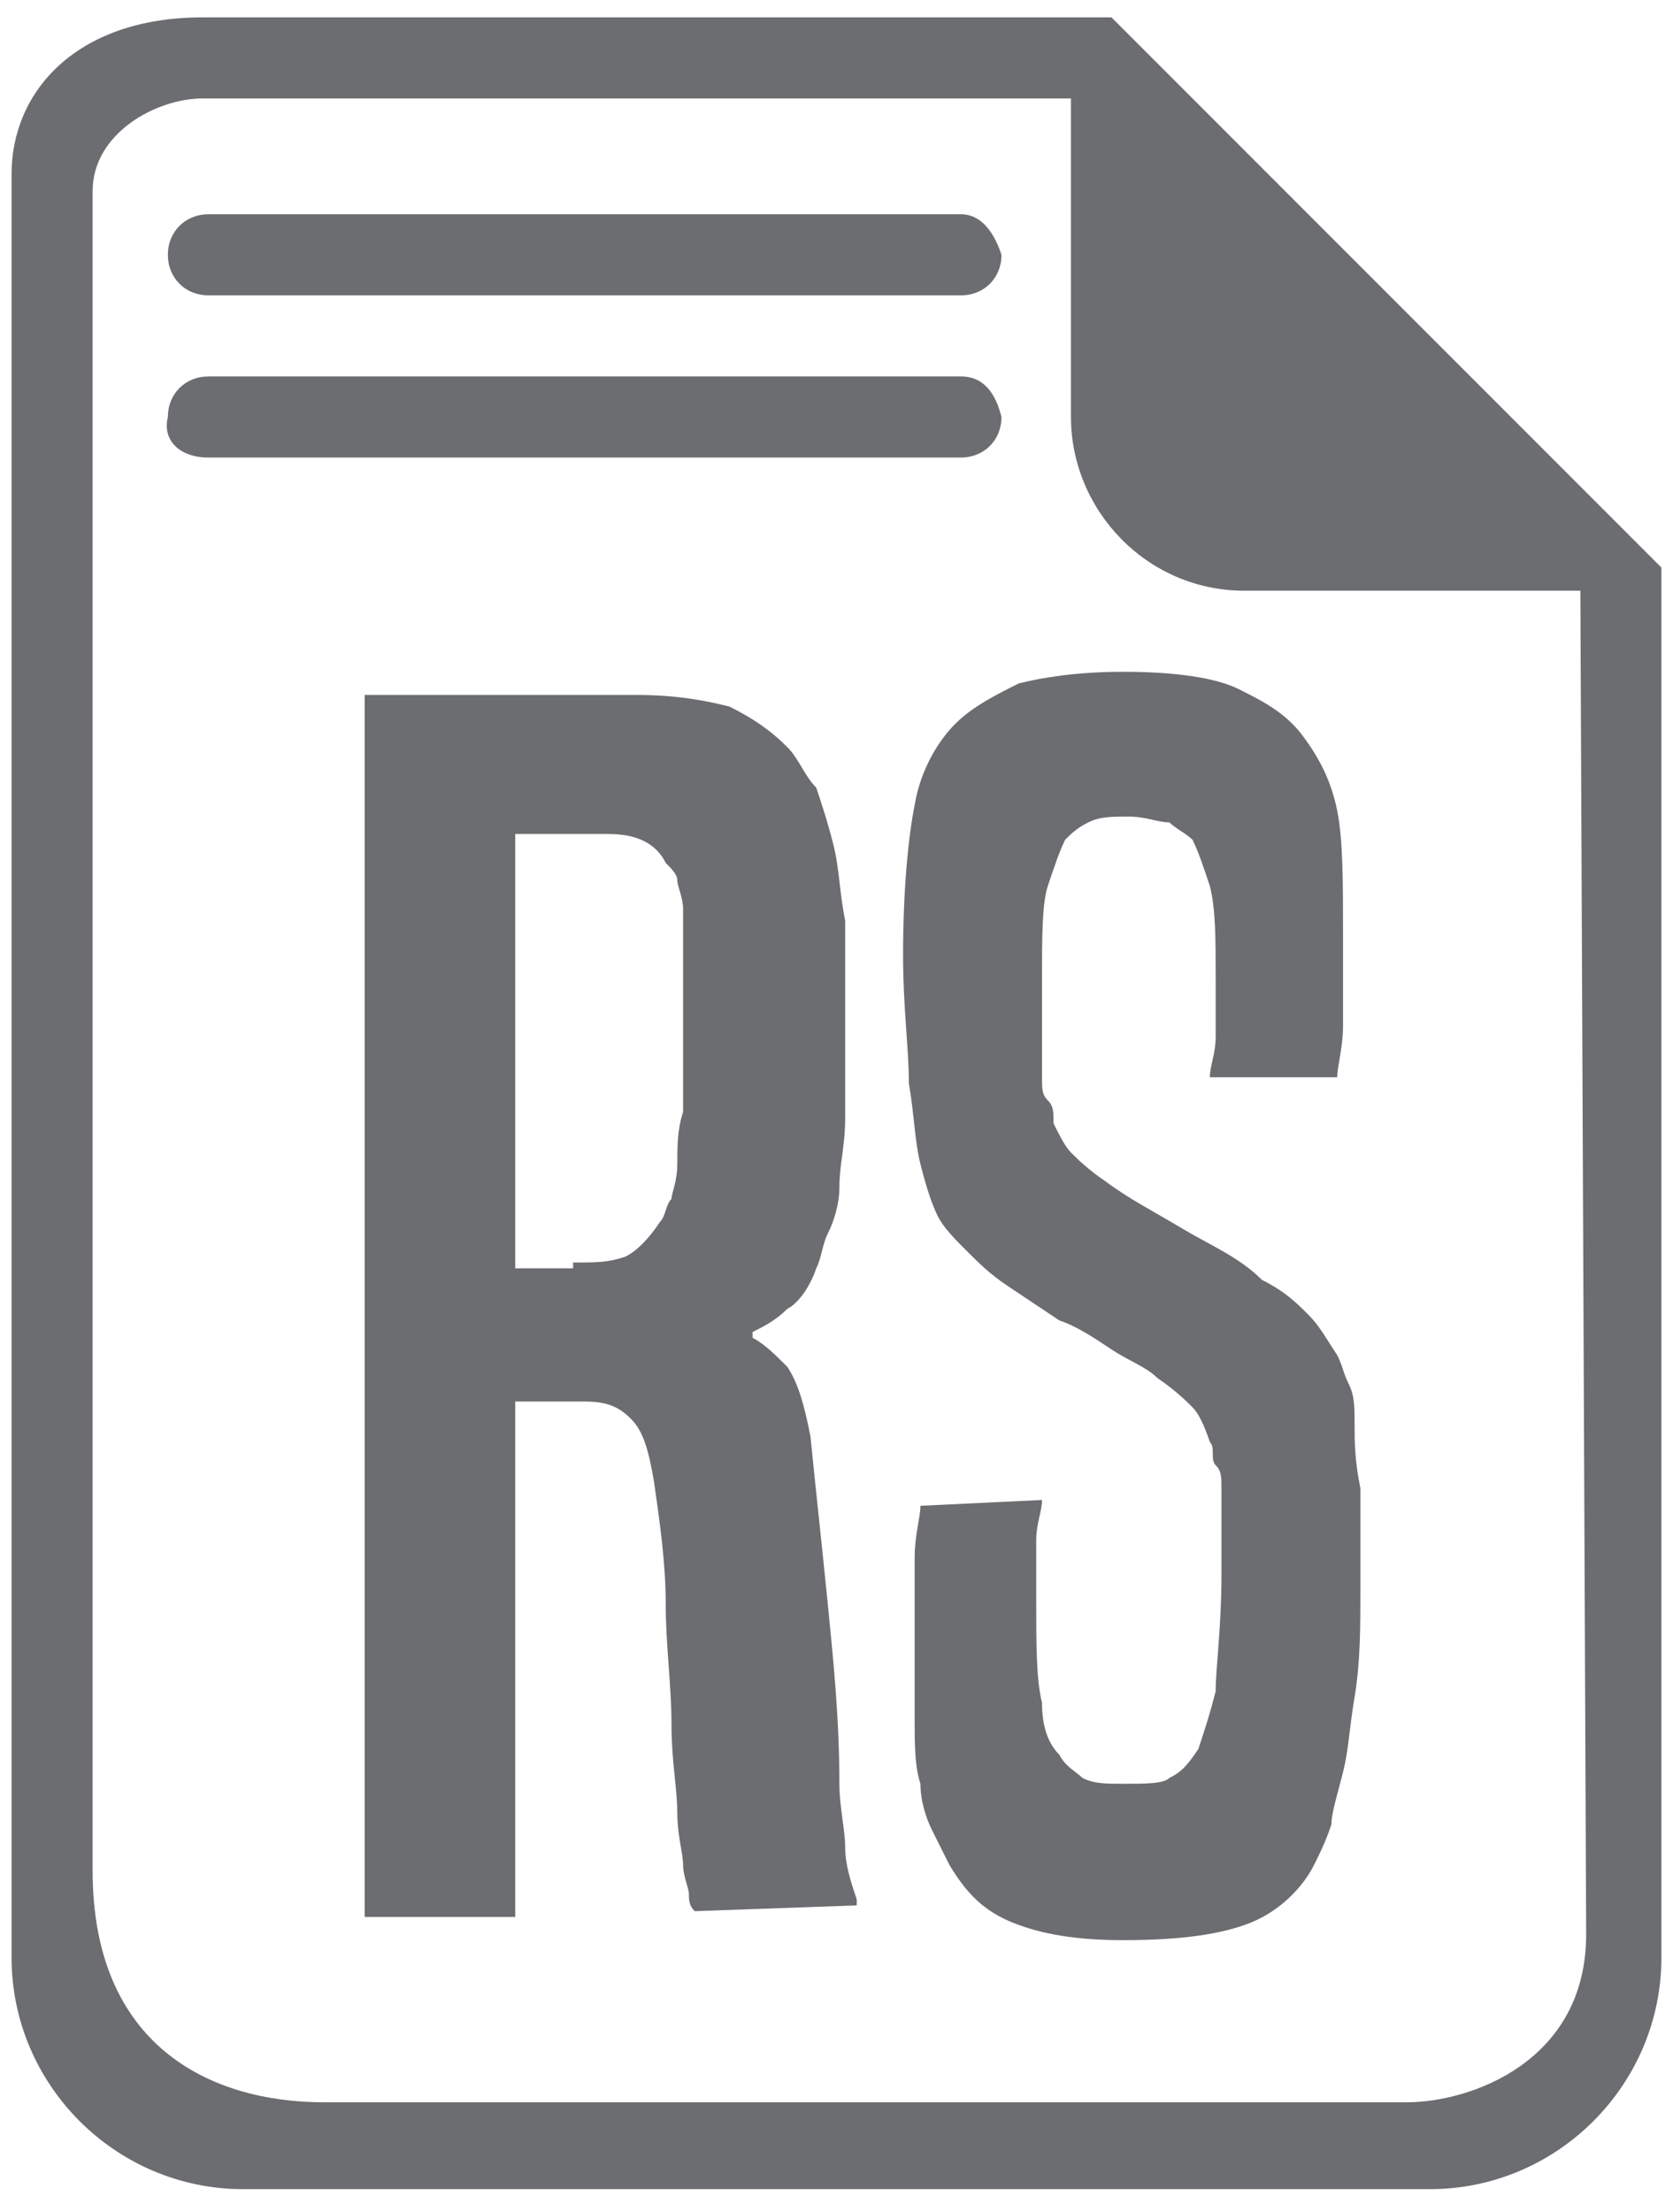
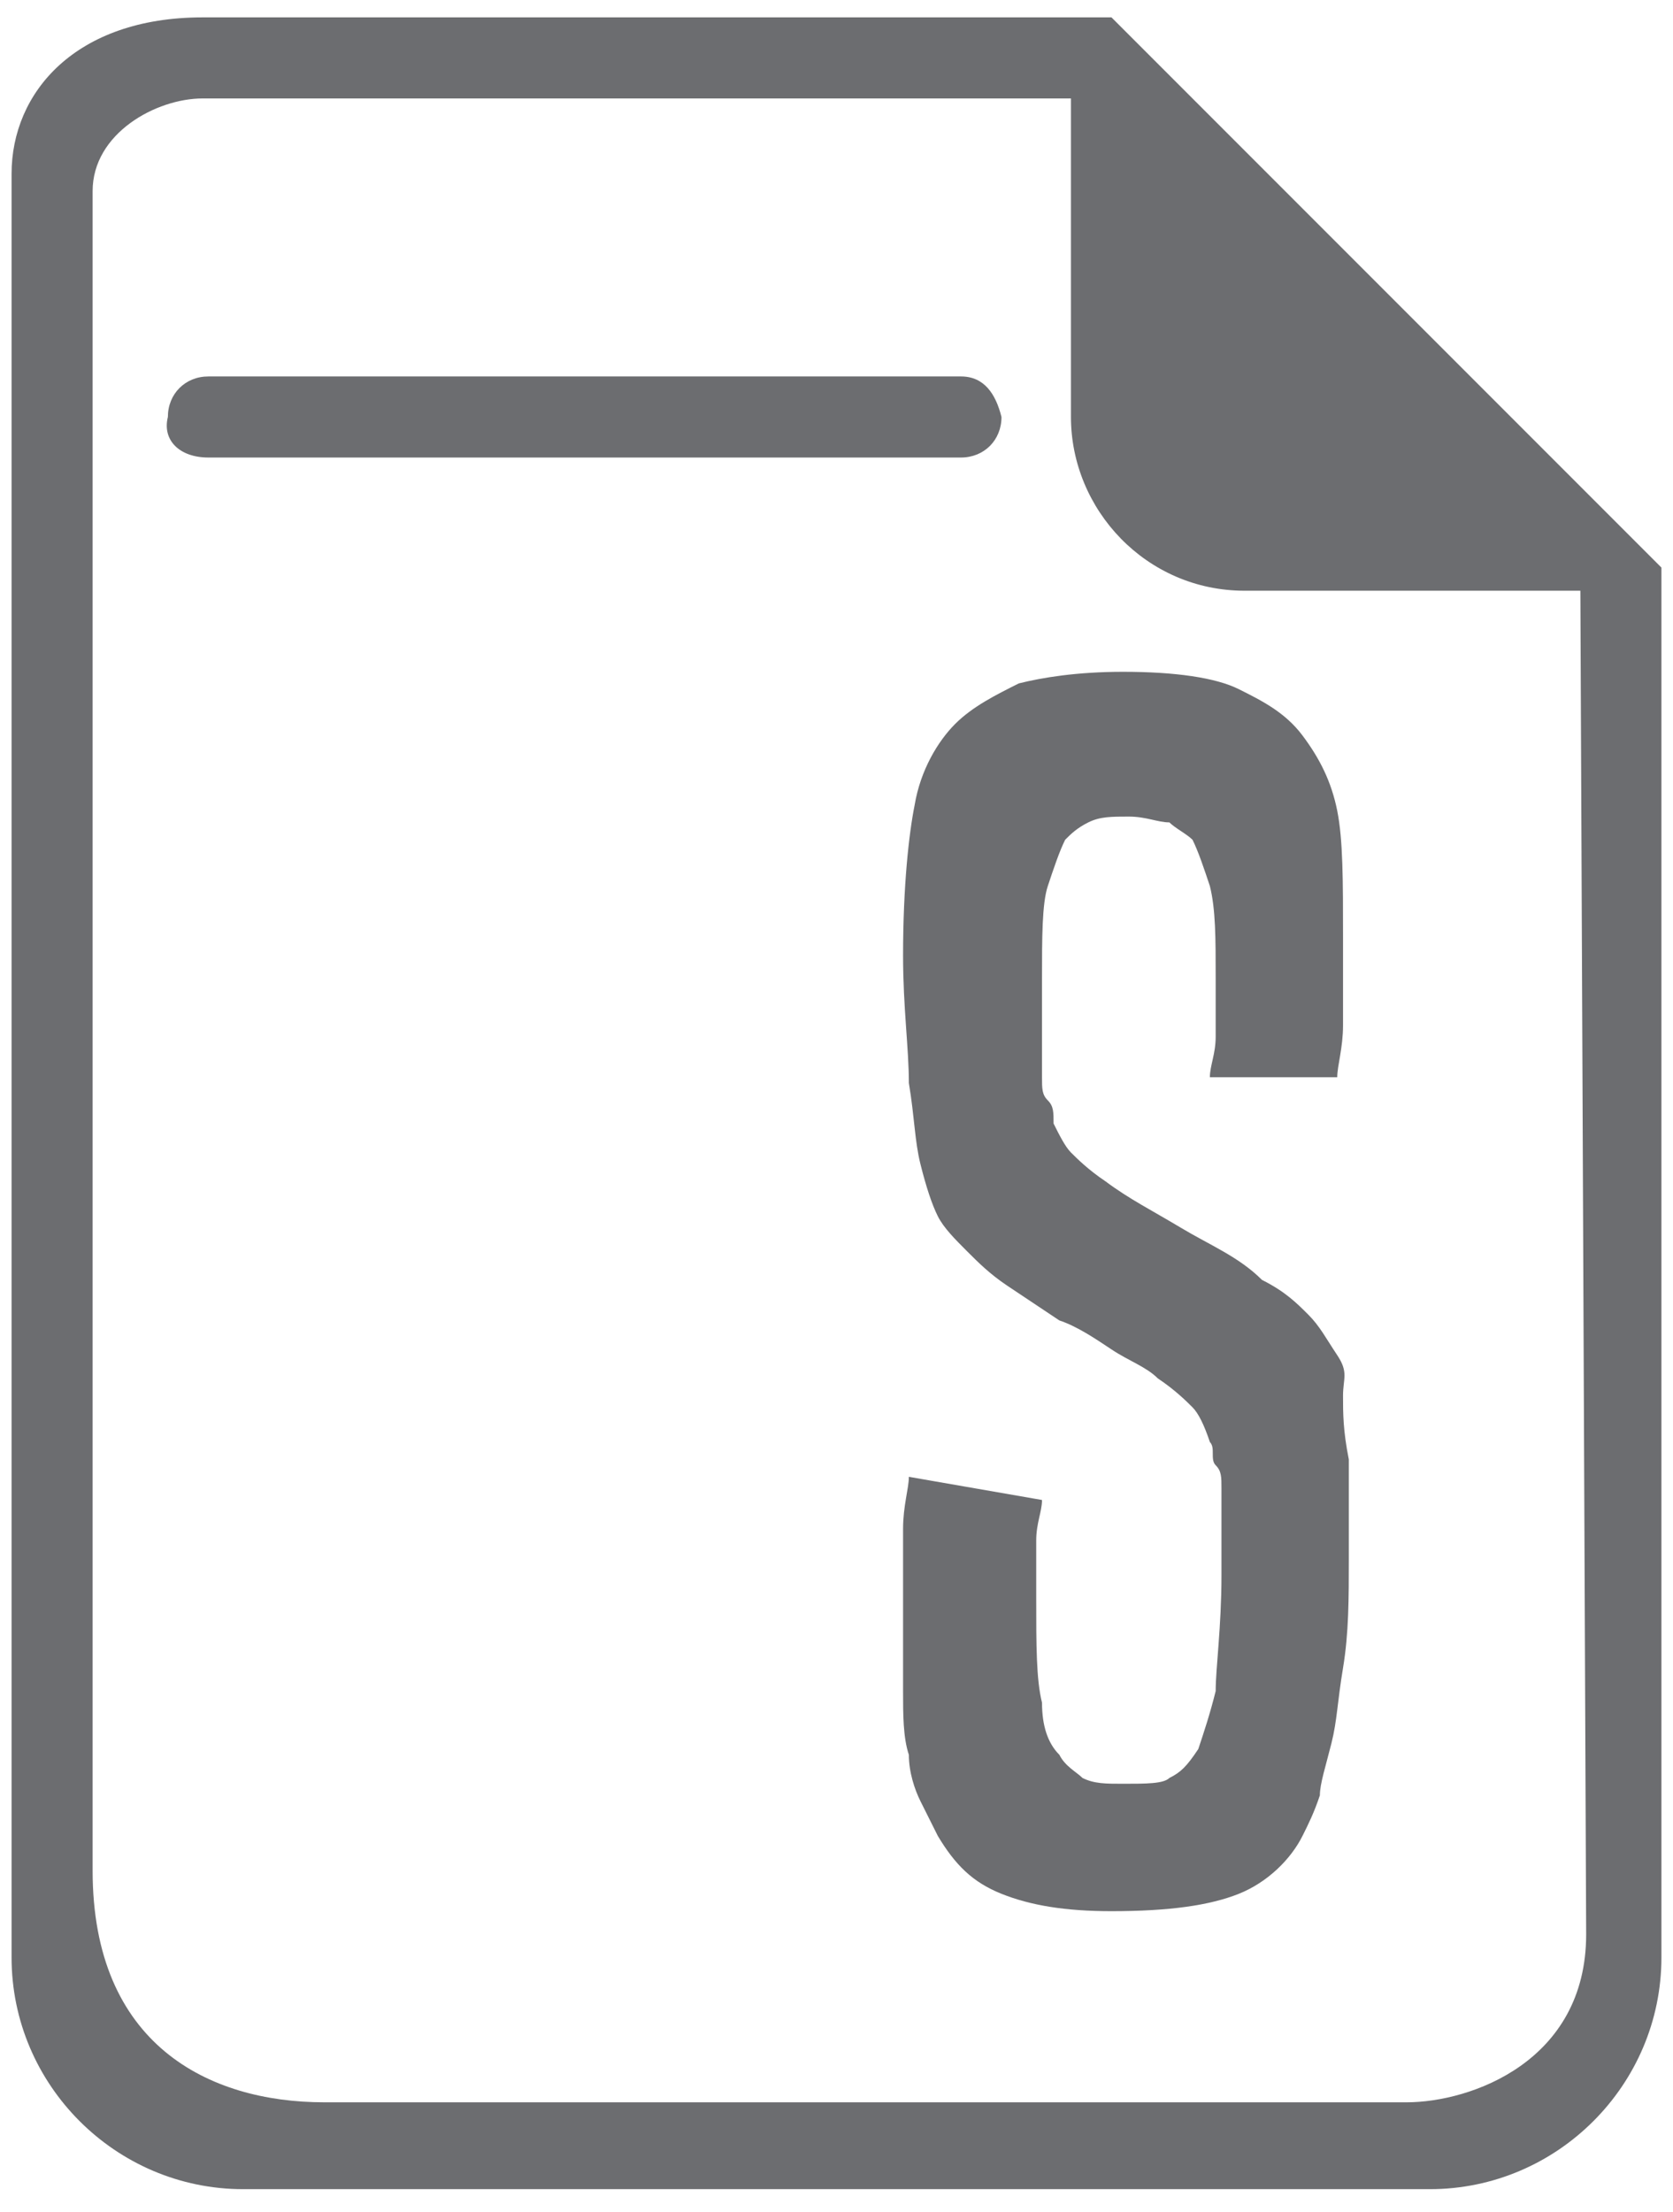
<svg xmlns="http://www.w3.org/2000/svg" version="1.1" id="Camada_1" x="0px" y="0px" width="28.9px" height="38.2px" viewBox="-1261 401.7 28.9 38.2" style="enable-background:new -1261 401.7 28.9 38.2;" xml:space="preserve">
  <style type="text/css">
	.st0{fill:#6C6D70;}
</style>
  <g>
    <g>
      <path class="st0" d="M-1241.8,402h-15.7c-2.2,0-3.3,1.3-3.3,2.7v30.8c0,2.2,1.8,4,4,4h20.5c2.2,0,4-1.8,4-4v-24L-1241.8,402z     M-1236.7,438h-18.7c-2,0-4-1-4-4v-29c0-1,1.1-1.6,1.9-1.6h15v5.5c0,1.6,1.3,3,3,3h5.8l0.1,23.2    C-1233.6,437.3-1235.6,438-1236.7,438L-1236.7,438z" />
-       <path class="st0" d="M-1244.4,405.4h-13c-0.4,0-0.7,0.3-0.7,0.7s0.3,0.7,0.7,0.7h13c0.4,0,0.7-0.3,0.7-0.7    C-1243.8,405.8-1244,405.4-1244.4,405.4L-1244.4,405.4z" />
      <path class="st0" d="M-1244.4,408.2h-13c-0.4,0-0.7,0.3-0.7,0.7c-0.1,0.4,0.2,0.7,0.7,0.7h13c0.4,0,0.7-0.3,0.7-0.7    C-1243.8,408.5-1244,408.2-1244.4,408.2L-1244.4,408.2z" />
    </g>
    <g>
-       <path class="st0" d="M-1249,434.7c-0.1-0.1-0.1-0.2-0.1-0.3s-0.1-0.3-0.1-0.5s-0.1-0.5-0.1-0.9s-0.1-0.9-0.1-1.5    c0-0.7-0.1-1.4-0.1-2.1s-0.1-1.4-0.2-2.1c-0.1-0.6-0.2-0.9-0.4-1.1c-0.2-0.2-0.4-0.3-0.8-0.3h-1.2v8.9h-2.6v-21.1h4.7    c0.7,0,1.2,0.1,1.6,0.2c0.4,0.2,0.7,0.4,1,0.7c0.2,0.2,0.3,0.5,0.5,0.7c0.1,0.3,0.2,0.6,0.3,1c0.1,0.4,0.1,0.8,0.2,1.3    c0,0.5,0,1.1,0,1.7c0,0.7,0,1.2,0,1.7s-0.1,0.8-0.1,1.2c0,0.3-0.1,0.6-0.2,0.8s-0.1,0.4-0.2,0.6c-0.1,0.3-0.3,0.6-0.5,0.7    c-0.2,0.2-0.4,0.3-0.6,0.4v0.1c0.2,0.1,0.4,0.3,0.6,0.5c0.2,0.3,0.3,0.7,0.4,1.2c0.1,1,0.2,1.9,0.3,2.9c0.1,1,0.2,2,0.2,3.1    c0,0.4,0.1,0.8,0.1,1.1s0.1,0.6,0.2,0.9v0.1L-1249,434.7L-1249,434.7z M-1251.1,423.5c0.4,0,0.6,0,0.9-0.1    c0.2-0.1,0.4-0.3,0.6-0.6c0.1-0.1,0.1-0.3,0.2-0.4c0-0.1,0.1-0.3,0.1-0.6s0-0.6,0.1-0.9c0-0.4,0-0.9,0-1.5c0-0.5,0-0.9,0-1.2    s0-0.6,0-0.8s-0.1-0.4-0.1-0.5s-0.1-0.2-0.2-0.3c-0.2-0.4-0.6-0.5-1-0.5h-1.6v7.5h1V423.5z" />
-       <path class="st0" d="M-1243,427.6c0,0.2-0.1,0.4-0.1,0.7s0,0.6,0,1c0,0.8,0,1.4,0.1,1.8c0,0.4,0.1,0.7,0.3,0.9    c0.1,0.2,0.3,0.3,0.4,0.4c0.2,0.1,0.4,0.1,0.7,0.1c0.4,0,0.7,0,0.8-0.1c0.2-0.1,0.3-0.2,0.5-0.5c0.1-0.3,0.2-0.6,0.3-1    c0-0.4,0.1-1.1,0.1-2c0-0.4,0-0.7,0-0.9s0-0.4,0-0.6s0-0.3-0.1-0.4s0-0.3-0.1-0.4c-0.1-0.3-0.2-0.5-0.3-0.6    c-0.1-0.1-0.3-0.3-0.6-0.5c-0.2-0.2-0.5-0.3-0.8-0.5s-0.6-0.4-0.9-0.5c-0.3-0.2-0.6-0.4-0.9-0.6s-0.5-0.4-0.7-0.6    s-0.4-0.4-0.5-0.6s-0.2-0.5-0.3-0.9c-0.1-0.4-0.1-0.8-0.2-1.4c0-0.6-0.1-1.3-0.1-2.2c0-1.2,0.1-2.1,0.2-2.6    c0.1-0.6,0.4-1.1,0.7-1.4c0.3-0.3,0.7-0.5,1.1-0.7c0.4-0.1,1-0.2,1.8-0.2c0.9,0,1.6,0.1,2,0.3s0.8,0.4,1.1,0.8    c0.3,0.4,0.5,0.8,0.6,1.3s0.1,1.2,0.1,2.2c0,0.6,0,1.1,0,1.5s-0.1,0.7-0.1,0.9h-2.2c0-0.2,0.1-0.4,0.1-0.7s0-0.6,0-1    c0-0.7,0-1.2-0.1-1.6c-0.1-0.3-0.2-0.6-0.3-0.8c-0.1-0.1-0.3-0.2-0.4-0.3c-0.2,0-0.4-0.1-0.7-0.1c-0.3,0-0.5,0-0.7,0.1    s-0.3,0.2-0.4,0.3c-0.1,0.2-0.2,0.5-0.3,0.8c-0.1,0.3-0.1,0.9-0.1,1.6c0,0.4,0,0.8,0,1c0,0.3,0,0.5,0,0.7s0,0.3,0.1,0.4    s0.1,0.2,0.1,0.4c0.1,0.2,0.2,0.4,0.3,0.5c0.1,0.1,0.3,0.3,0.6,0.5c0.4,0.3,0.8,0.5,1.3,0.8s1,0.5,1.4,0.9    c0.4,0.2,0.6,0.4,0.8,0.6s0.3,0.4,0.5,0.7c0.1,0.2,0.1,0.3,0.2,0.5s0.1,0.4,0.1,0.7s0,0.6,0.1,1.1c0,0.4,0,1,0,1.7s0,1.3-0.1,1.9    s-0.1,0.9-0.2,1.3s-0.2,0.7-0.2,0.9c-0.1,0.3-0.2,0.5-0.3,0.7c-0.2,0.4-0.6,0.8-1.1,1s-1.2,0.3-2.2,0.3c-0.8,0-1.4-0.1-1.9-0.3    s-0.8-0.5-1.1-1c-0.1-0.2-0.2-0.4-0.3-0.6s-0.2-0.5-0.2-0.8c-0.1-0.3-0.1-0.7-0.1-1.1s0-0.9,0-1.5c0-0.5,0-0.9,0-1.3    s0.1-0.7,0.1-0.9L-1243,427.6L-1243,427.6z" />
+       <path class="st0" d="M-1243,427.6c0,0.2-0.1,0.4-0.1,0.7s0,0.6,0,1c0,0.8,0,1.4,0.1,1.8c0,0.4,0.1,0.7,0.3,0.9    c0.1,0.2,0.3,0.3,0.4,0.4c0.2,0.1,0.4,0.1,0.7,0.1c0.4,0,0.7,0,0.8-0.1c0.2-0.1,0.3-0.2,0.5-0.5c0.1-0.3,0.2-0.6,0.3-1    c0-0.4,0.1-1.1,0.1-2c0-0.4,0-0.7,0-0.9s0-0.4,0-0.6s0-0.3-0.1-0.4s0-0.3-0.1-0.4c-0.1-0.3-0.2-0.5-0.3-0.6    c-0.1-0.1-0.3-0.3-0.6-0.5c-0.2-0.2-0.5-0.3-0.8-0.5s-0.6-0.4-0.9-0.5c-0.3-0.2-0.6-0.4-0.9-0.6s-0.5-0.4-0.7-0.6    s-0.4-0.4-0.5-0.6s-0.2-0.5-0.3-0.9c-0.1-0.4-0.1-0.8-0.2-1.4c0-0.6-0.1-1.3-0.1-2.2c0-1.2,0.1-2.1,0.2-2.6    c0.1-0.6,0.4-1.1,0.7-1.4c0.3-0.3,0.7-0.5,1.1-0.7c0.4-0.1,1-0.2,1.8-0.2c0.9,0,1.6,0.1,2,0.3s0.8,0.4,1.1,0.8    c0.3,0.4,0.5,0.8,0.6,1.3s0.1,1.2,0.1,2.2c0,0.6,0,1.1,0,1.5s-0.1,0.7-0.1,0.9h-2.2c0-0.2,0.1-0.4,0.1-0.7s0-0.6,0-1    c0-0.7,0-1.2-0.1-1.6c-0.1-0.3-0.2-0.6-0.3-0.8c-0.1-0.1-0.3-0.2-0.4-0.3c-0.2,0-0.4-0.1-0.7-0.1c-0.3,0-0.5,0-0.7,0.1    s-0.3,0.2-0.4,0.3c-0.1,0.2-0.2,0.5-0.3,0.8c-0.1,0.3-0.1,0.9-0.1,1.6c0,0.4,0,0.8,0,1c0,0.3,0,0.5,0,0.7s0,0.3,0.1,0.4    s0.1,0.2,0.1,0.4c0.1,0.2,0.2,0.4,0.3,0.5c0.1,0.1,0.3,0.3,0.6,0.5c0.4,0.3,0.8,0.5,1.3,0.8s1,0.5,1.4,0.9    c0.4,0.2,0.6,0.4,0.8,0.6s0.3,0.4,0.5,0.7s0.1,0.4,0.1,0.7s0,0.6,0.1,1.1c0,0.4,0,1,0,1.7s0,1.3-0.1,1.9    s-0.1,0.9-0.2,1.3s-0.2,0.7-0.2,0.9c-0.1,0.3-0.2,0.5-0.3,0.7c-0.2,0.4-0.6,0.8-1.1,1s-1.2,0.3-2.2,0.3c-0.8,0-1.4-0.1-1.9-0.3    s-0.8-0.5-1.1-1c-0.1-0.2-0.2-0.4-0.3-0.6s-0.2-0.5-0.2-0.8c-0.1-0.3-0.1-0.7-0.1-1.1s0-0.9,0-1.5c0-0.5,0-0.9,0-1.3    s0.1-0.7,0.1-0.9L-1243,427.6L-1243,427.6z" />
    </g>
  </g>
</svg>